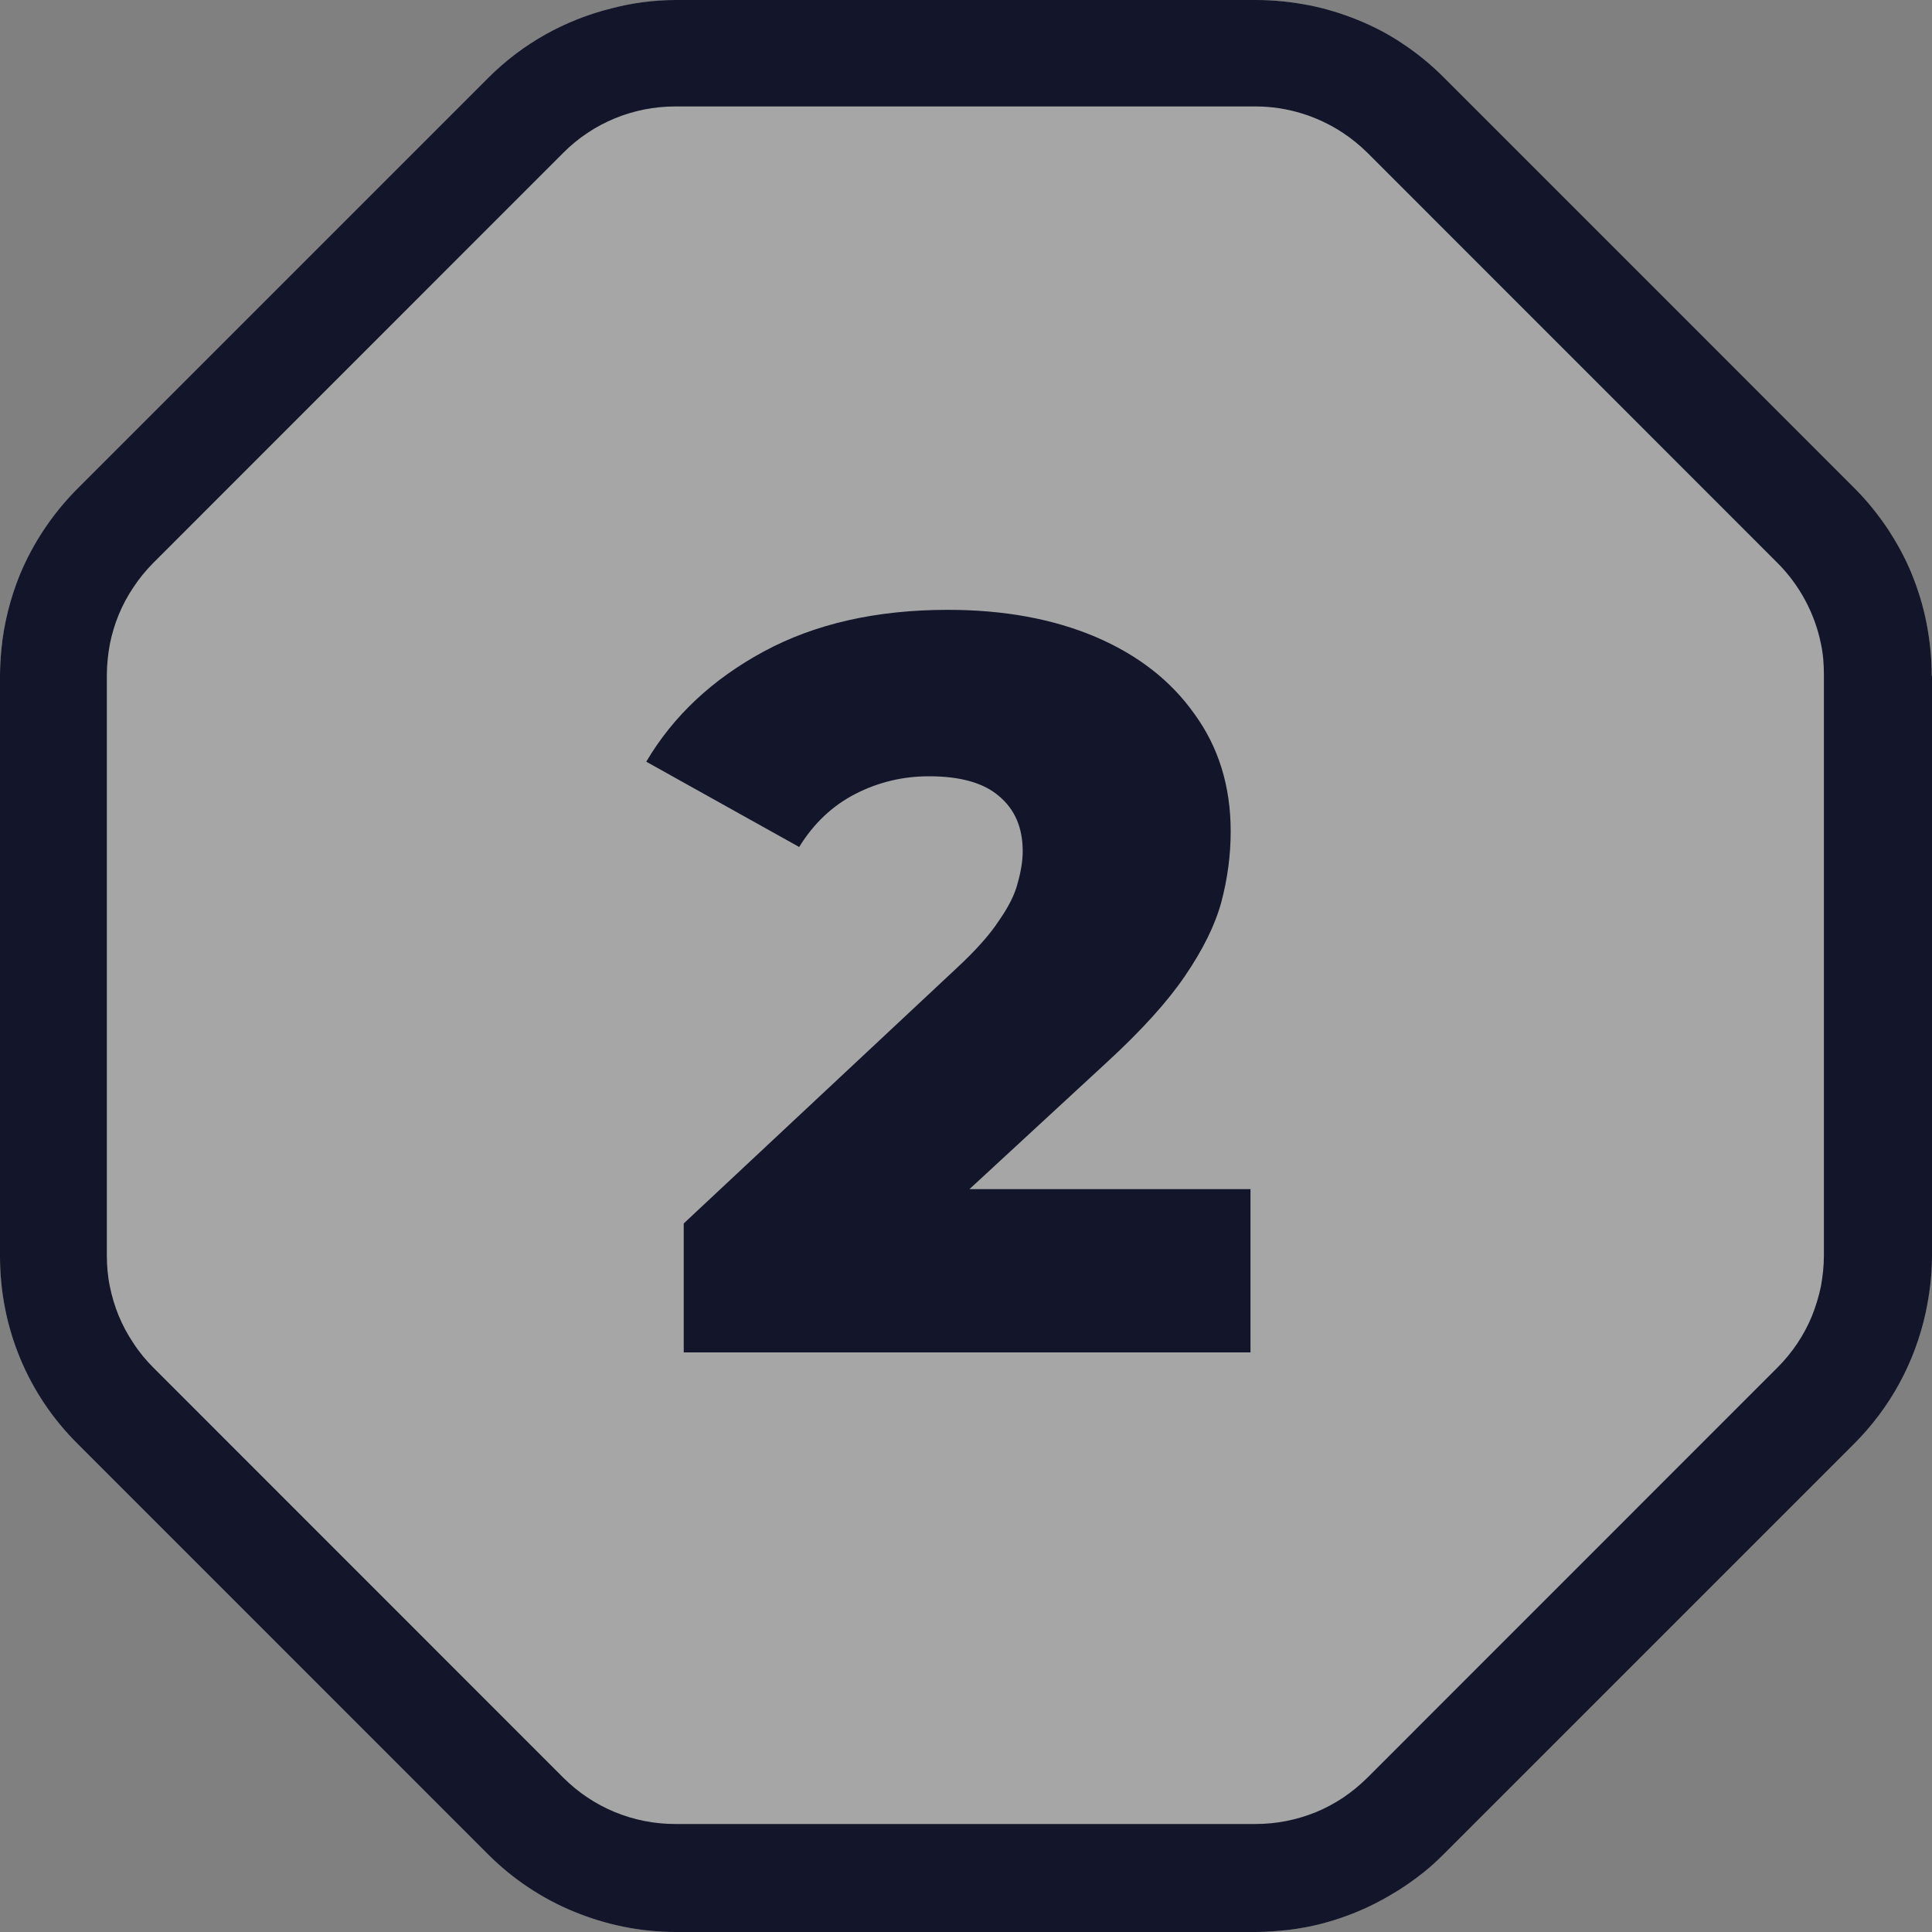
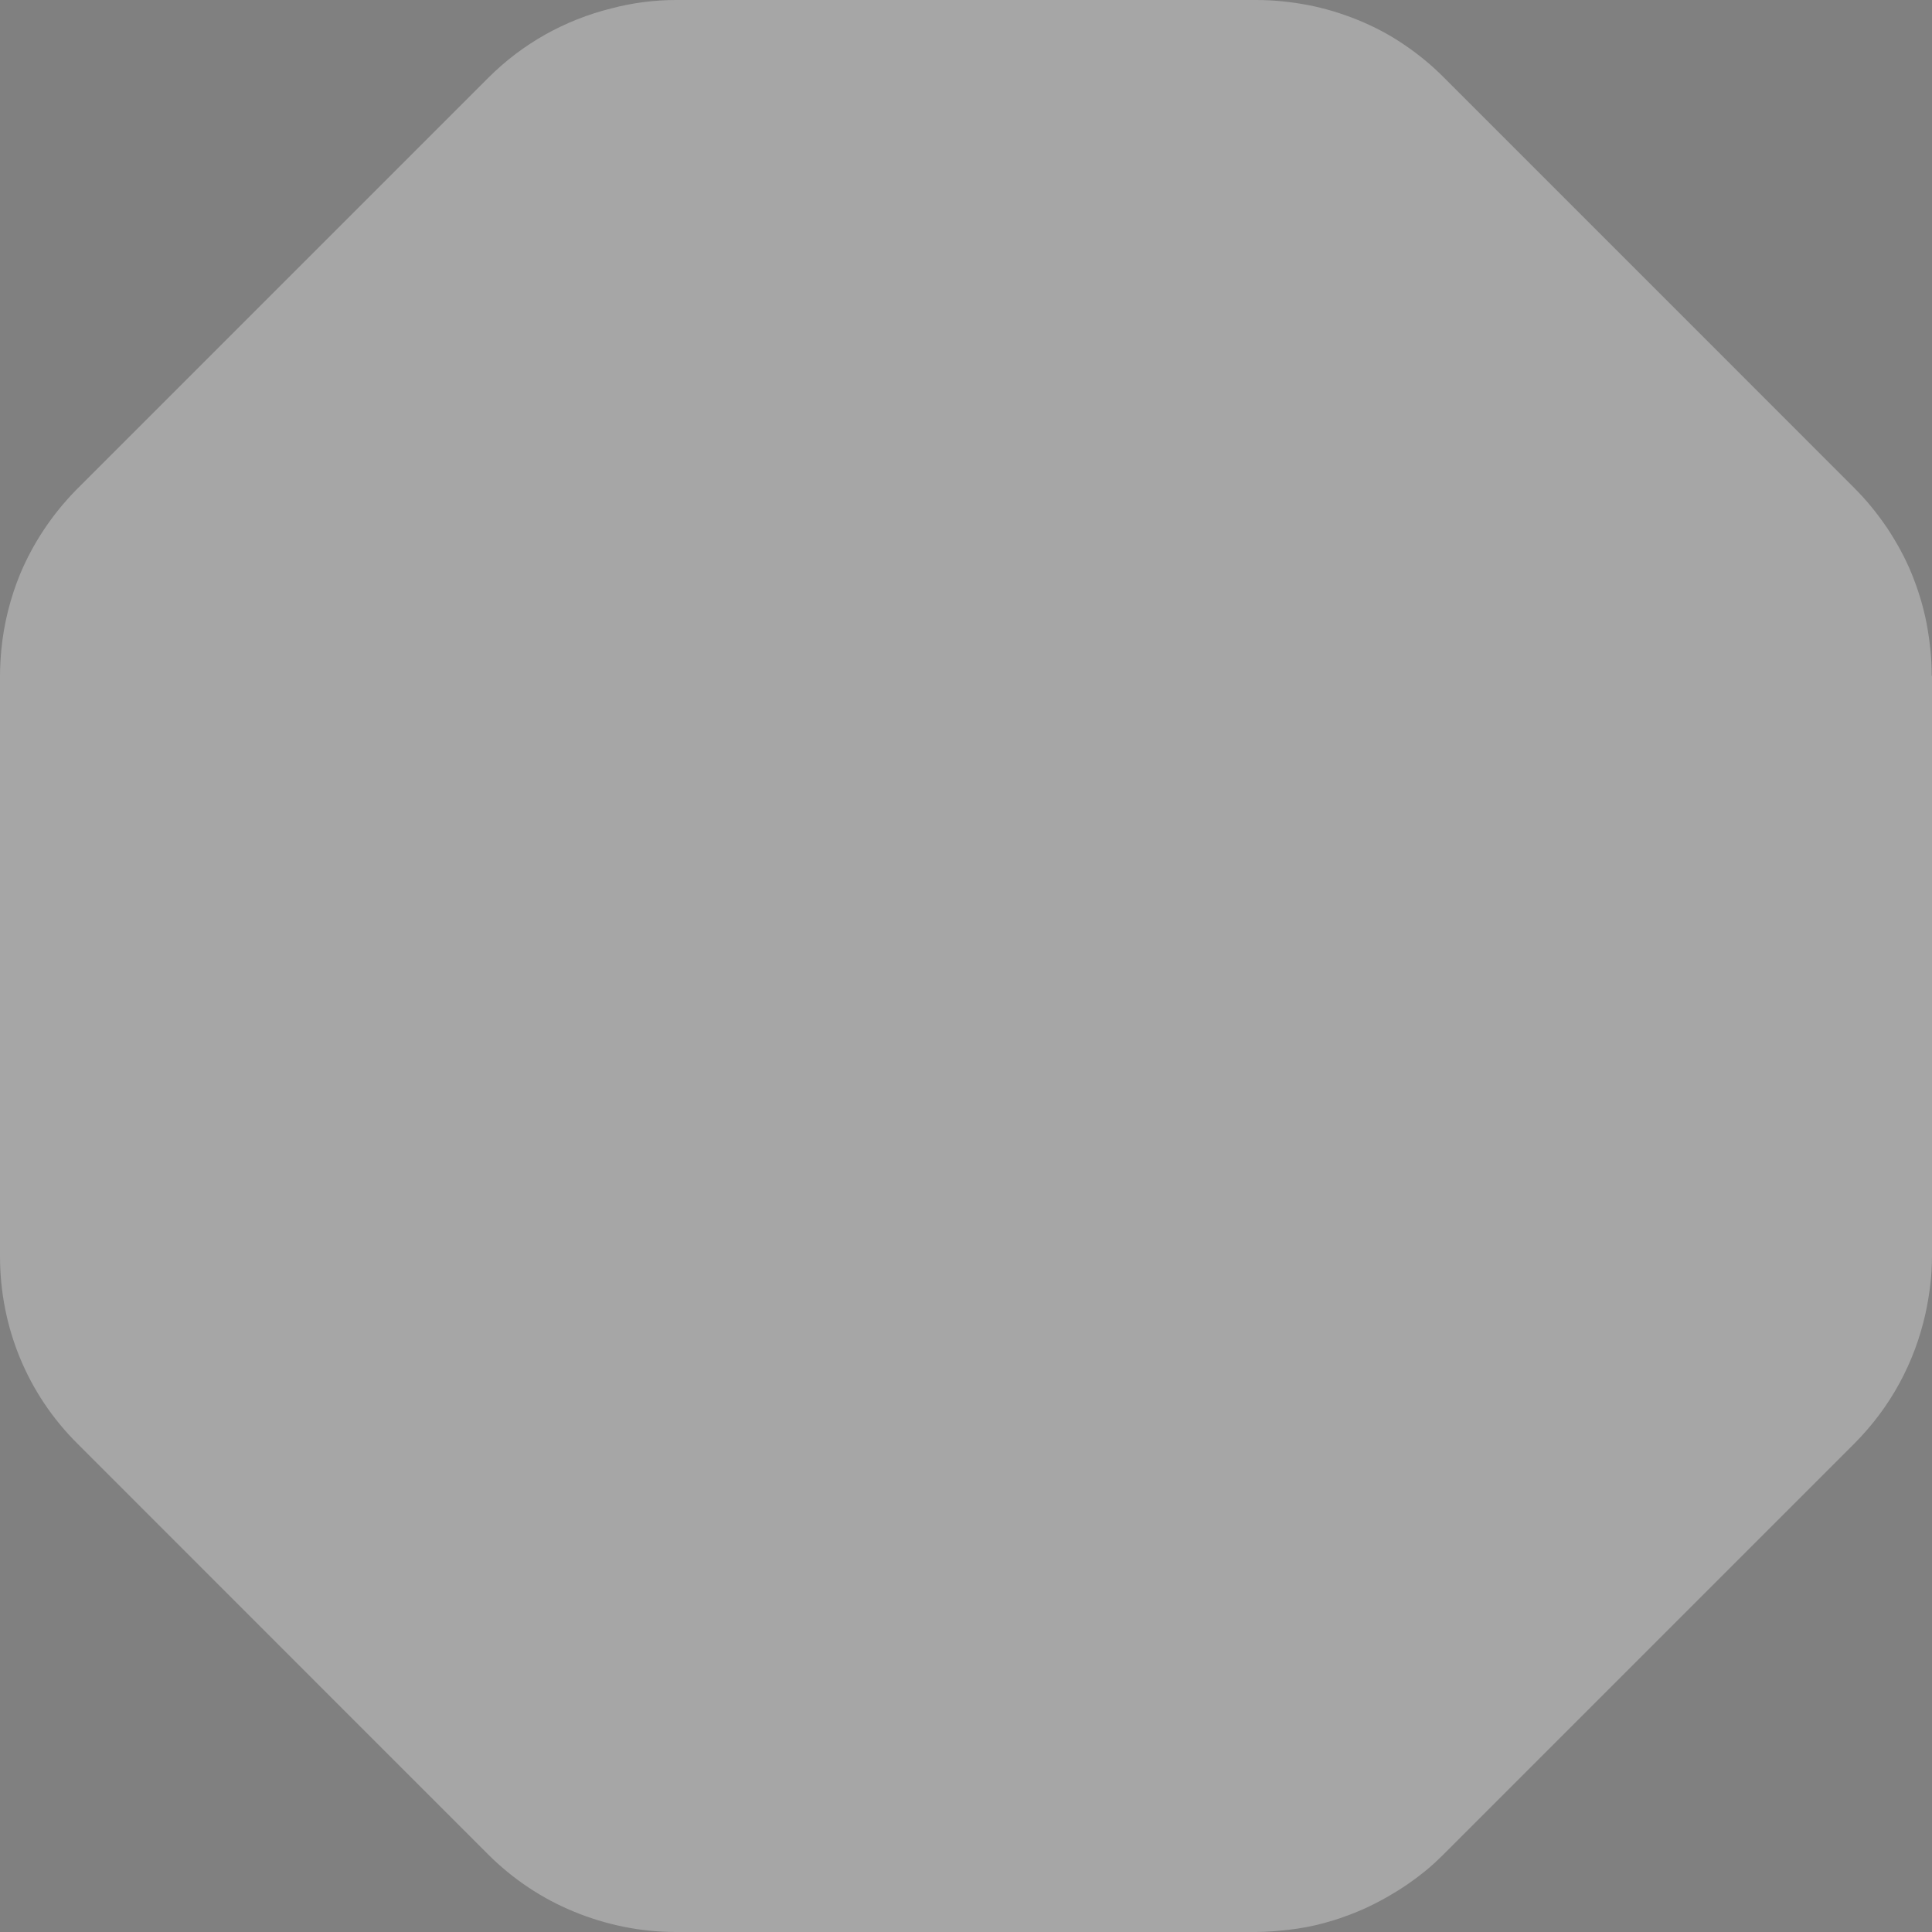
<svg xmlns="http://www.w3.org/2000/svg" width="20" height="20" viewBox="0 0 20 20" fill="none">
  <rect x="0" y="0" width="20" height="20" fill="#808080" stroke="none" />
  <path d="M19.997 6.992C19.997 6.809 19.977 6.63 19.944 6.453C19.91 6.277 19.857 6.105 19.79 5.94C19.723 5.775 19.636 5.618 19.538 5.469C19.437 5.32 19.325 5.18 19.193 5.049L17.07 2.925L14.947 0.802C14.816 0.67 14.678 0.558 14.528 0.457C14.379 0.356 14.222 0.274 14.057 0.207C13.892 0.14 13.72 0.087 13.544 0.053C13.367 0.019 13.188 0 13.005 0H6.998C6.77 0 6.544 0.03 6.328 0.087C5.848 0.207 5.411 0.449 5.055 0.805L0.808 5.052C0.808 5.052 0.797 5.063 0.789 5.071C0.539 5.326 0.343 5.621 0.208 5.943C0.107 6.19 0.04 6.453 0.014 6.723C0.006 6.813 0 6.902 0 6.997V13.005C0 13.739 0.284 14.432 0.805 14.948L5.051 19.195C5.309 19.453 5.613 19.655 5.943 19.79C6.272 19.925 6.628 20 6.995 20H13.002C13.117 20 13.23 19.989 13.342 19.977C13.462 19.963 13.581 19.941 13.698 19.91C13.777 19.888 13.855 19.865 13.934 19.835C14.091 19.779 14.24 19.708 14.387 19.622C14.511 19.551 14.631 19.468 14.743 19.378C14.814 19.322 14.881 19.258 14.945 19.195L19.192 14.948C19.57 14.57 19.82 14.106 19.933 13.596C19.974 13.405 20 13.207 20 13.005V6.997L19.997 6.994V6.992Z" fill="white" fill-opacity="0.3" />
-   <path d="M7.078 14V12.665L9.898 10.027C10.099 9.841 10.246 9.676 10.34 9.532C10.44 9.389 10.505 9.26 10.534 9.145C10.569 9.023 10.587 8.911 10.587 8.811C10.587 8.567 10.505 8.377 10.34 8.24C10.182 8.104 9.941 8.036 9.618 8.036C9.346 8.036 9.091 8.097 8.854 8.219C8.617 8.341 8.423 8.524 8.273 8.768L6.69 7.885C6.97 7.411 7.376 7.031 7.907 6.744C8.438 6.457 9.073 6.313 9.812 6.313C10.393 6.313 10.903 6.407 11.341 6.593C11.779 6.78 12.12 7.045 12.364 7.39C12.615 7.734 12.74 8.14 12.74 8.606C12.74 8.85 12.708 9.094 12.643 9.339C12.579 9.575 12.453 9.83 12.267 10.103C12.087 10.368 11.818 10.666 11.459 10.996L9.22 13.063L8.865 12.31H12.945V14H7.078Z" fill="#13162A" />
-   <path d="M18.881 12.995C18.881 13.104 18.869 13.211 18.85 13.317C18.828 13.421 18.797 13.523 18.757 13.624C18.675 13.822 18.555 14.002 18.401 14.156L14.155 18.403C14.079 18.478 13.993 18.549 13.903 18.61C13.813 18.669 13.72 18.719 13.623 18.759C13.424 18.84 13.214 18.882 12.997 18.882H6.99C6.555 18.882 6.14 18.711 5.832 18.403L1.586 14.156C1.511 14.081 1.44 13.996 1.381 13.904C1.26 13.725 1.179 13.526 1.137 13.316C1.115 13.211 1.106 13.102 1.106 12.993V6.991C1.106 6.882 1.118 6.774 1.137 6.668C1.179 6.458 1.26 6.259 1.381 6.08C1.44 5.99 1.507 5.908 1.586 5.828L5.832 1.581C6.139 1.273 6.555 1.102 6.99 1.102H12.997C13.323 1.102 13.637 1.2 13.903 1.376C13.993 1.435 14.075 1.503 14.155 1.581L18.401 5.828C18.629 6.056 18.786 6.349 18.85 6.663C18.873 6.768 18.881 6.877 18.881 6.986V12.993V12.995ZM19.997 6.992C19.997 6.809 19.978 6.63 19.944 6.453C19.91 6.277 19.857 6.105 19.79 5.94C19.723 5.775 19.636 5.618 19.538 5.469C19.437 5.32 19.325 5.18 19.193 5.049L17.07 2.925L14.947 0.802C14.816 0.67 14.678 0.558 14.528 0.457C14.379 0.356 14.222 0.274 14.057 0.207C13.892 0.14 13.72 0.087 13.544 0.053C13.367 0.019 13.188 0 13.005 0H6.998C6.77 0 6.544 0.03 6.328 0.087C5.848 0.207 5.411 0.449 5.055 0.805L0.808 5.052C0.808 5.052 0.797 5.063 0.789 5.071C0.539 5.326 0.343 5.621 0.208 5.943C0.107 6.19 0.04 6.453 0.014 6.723C0.006 6.813 0 6.902 0 6.997V13.005C0 13.739 0.284 14.432 0.805 14.948L5.051 19.195C5.309 19.453 5.613 19.655 5.943 19.79C6.272 19.925 6.628 20 6.995 20H13.002C13.117 20 13.23 19.989 13.342 19.978C13.462 19.963 13.581 19.941 13.698 19.91C13.777 19.888 13.855 19.865 13.934 19.835C14.091 19.779 14.24 19.708 14.387 19.622C14.511 19.551 14.631 19.468 14.743 19.378C14.814 19.322 14.881 19.258 14.945 19.195L19.192 14.948C19.57 14.57 19.82 14.106 19.933 13.596C19.974 13.405 20 13.207 20 13.005V6.997L19.997 6.994V6.992Z" fill="#13162A" />
</svg>